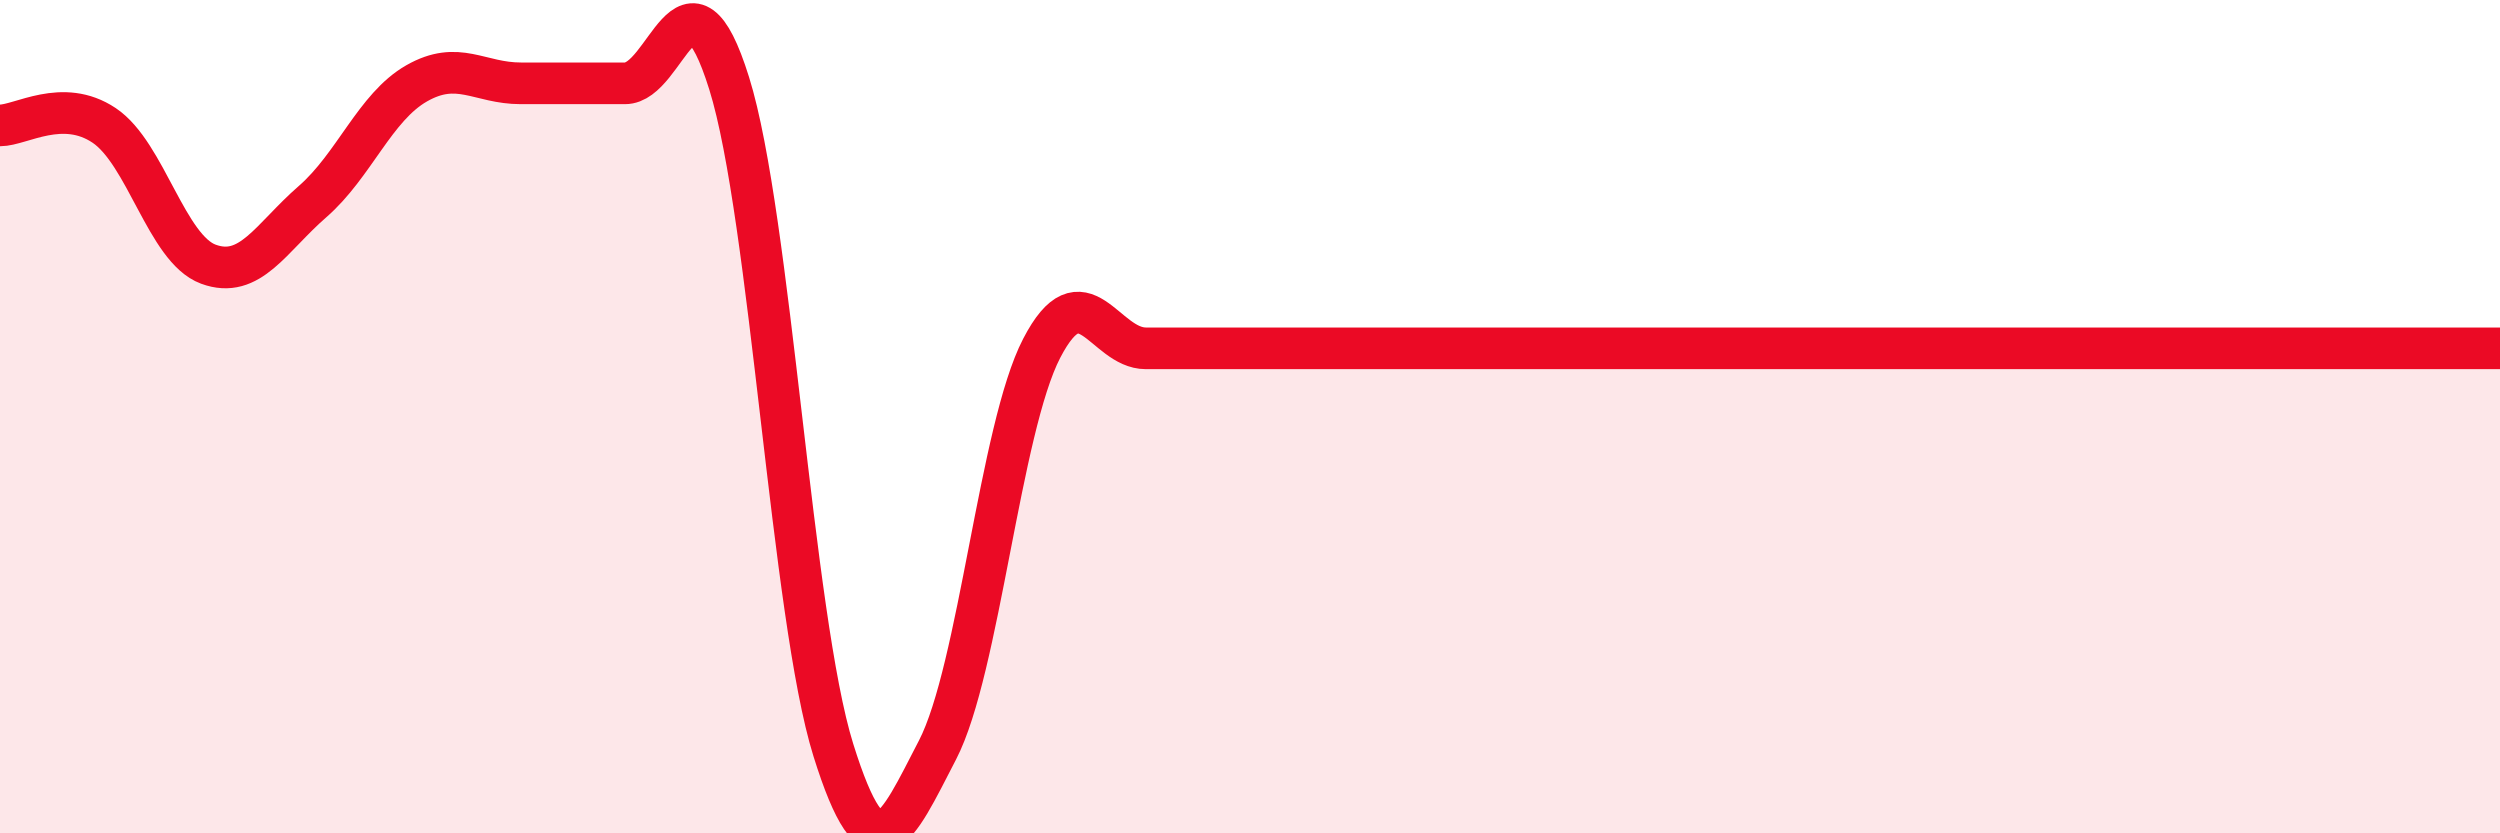
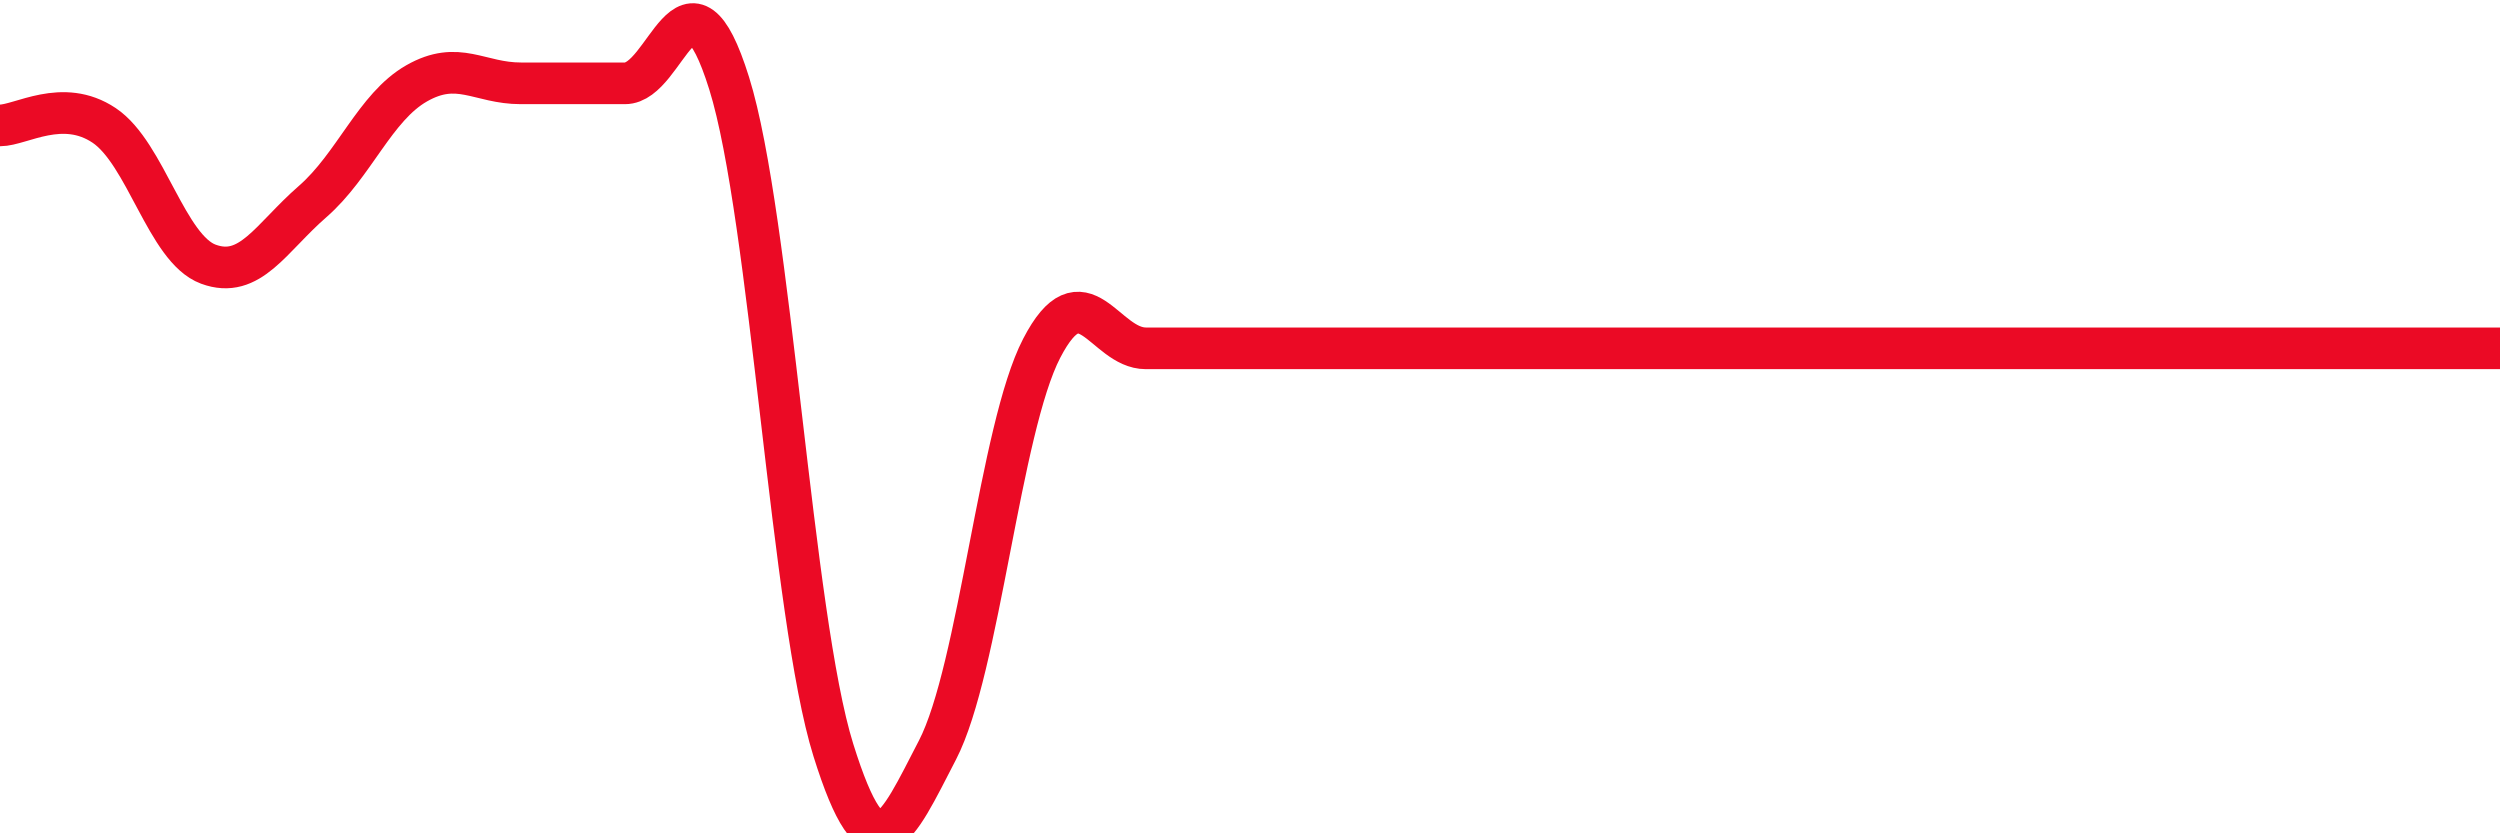
<svg xmlns="http://www.w3.org/2000/svg" width="60" height="20" viewBox="0 0 60 20">
-   <path d="M 0,3.01 C 0.5,3.01 1.5,2.34 2.5,3.01 C 3.5,3.68 4,5.97 5,6.34 C 6,6.71 6.5,5.71 7.5,4.84 C 8.5,3.97 9,2.57 10,2 C 11,1.43 11.5,2 12.5,2 C 13.5,2 14,2 15,2 C 16,2 16.5,-1.2 17.5,2 C 18.5,5.2 19,14.8 20,18 C 21,21.2 21.5,19.93 22.5,18 C 23.5,16.07 24,10.29 25,8.36 C 26,6.43 26.5,8.36 27.5,8.36 C 28.5,8.36 29,8.36 30,8.36 C 31,8.36 31.5,8.36 32.5,8.36 C 33.5,8.36 34,8.36 35,8.36 C 36,8.36 36.5,8.36 37.5,8.36 C 38.5,8.36 39,8.36 40,8.36 C 41,8.36 41.5,8.36 42.5,8.36 C 43.5,8.36 44,8.36 45,8.36 C 46,8.36 46.5,8.36 47.5,8.36 C 48.5,8.36 49,8.36 50,8.36 C 51,8.36 51.5,8.36 52.5,8.36 C 53.5,8.36 53.5,8.36 55,8.36 C 56.5,8.36 59,8.36 60,8.36L60 20L0 20Z" fill="#EB0A25" opacity="0.1" stroke-linecap="round" stroke-linejoin="round" />
-   <path d="M 0,3.01 C 0.5,3.01 1.5,2.34 2.5,3.01 C 3.5,3.68 4,5.97 5,6.34 C 6,6.71 6.5,5.71 7.5,4.84 C 8.5,3.97 9,2.57 10,2 C 11,1.43 11.5,2 12.5,2 C 13.5,2 14,2 15,2 C 16,2 16.5,-1.2 17.5,2 C 18.5,5.2 19,14.8 20,18 C 21,21.2 21.5,19.93 22.5,18 C 23.5,16.07 24,10.29 25,8.36 C 26,6.43 26.5,8.36 27.5,8.36 C 28.5,8.36 29,8.36 30,8.36 C 31,8.36 31.5,8.36 32.5,8.36 C 33.5,8.36 34,8.36 35,8.36 C 36,8.36 36.5,8.36 37.5,8.36 C 38.5,8.36 39,8.36 40,8.36 C 41,8.36 41.5,8.36 42.5,8.36 C 43.5,8.36 44,8.36 45,8.36 C 46,8.36 46.5,8.36 47.5,8.36 C 48.5,8.36 49,8.36 50,8.36 C 51,8.36 51.5,8.36 52.5,8.36 C 53.5,8.36 53.5,8.36 55,8.36 C 56.5,8.36 59,8.36 60,8.36" stroke="#EB0A25" stroke-width="1" fill="none" stroke-linecap="round" stroke-linejoin="round" />
+   <path d="M 0,3.01 C 0.5,3.01 1.5,2.34 2.5,3.01 C 3.5,3.68 4,5.97 5,6.34 C 6,6.71 6.5,5.71 7.5,4.84 C 8.5,3.97 9,2.57 10,2 C 11,1.43 11.5,2 12.5,2 C 13.5,2 14,2 15,2 C 16,2 16.5,-1.2 17.5,2 C 18.5,5.2 19,14.8 20,18 C 21,21.2 21.5,19.93 22.5,18 C 23.5,16.07 24,10.29 25,8.36 C 26,6.43 26.5,8.36 27.5,8.36 C 28.5,8.36 29,8.36 30,8.36 C 31,8.36 31.5,8.36 32.5,8.36 C 33.5,8.36 34,8.36 35,8.36 C 36,8.36 36.5,8.36 37.5,8.36 C 38.5,8.36 39,8.36 40,8.36 C 41,8.36 41.5,8.36 42.5,8.36 C 46,8.36 46.5,8.36 47.5,8.36 C 48.5,8.36 49,8.36 50,8.36 C 51,8.36 51.5,8.36 52.5,8.36 C 53.5,8.36 53.5,8.36 55,8.36 C 56.5,8.36 59,8.36 60,8.36" stroke="#EB0A25" stroke-width="1" fill="none" stroke-linecap="round" stroke-linejoin="round" />
</svg>